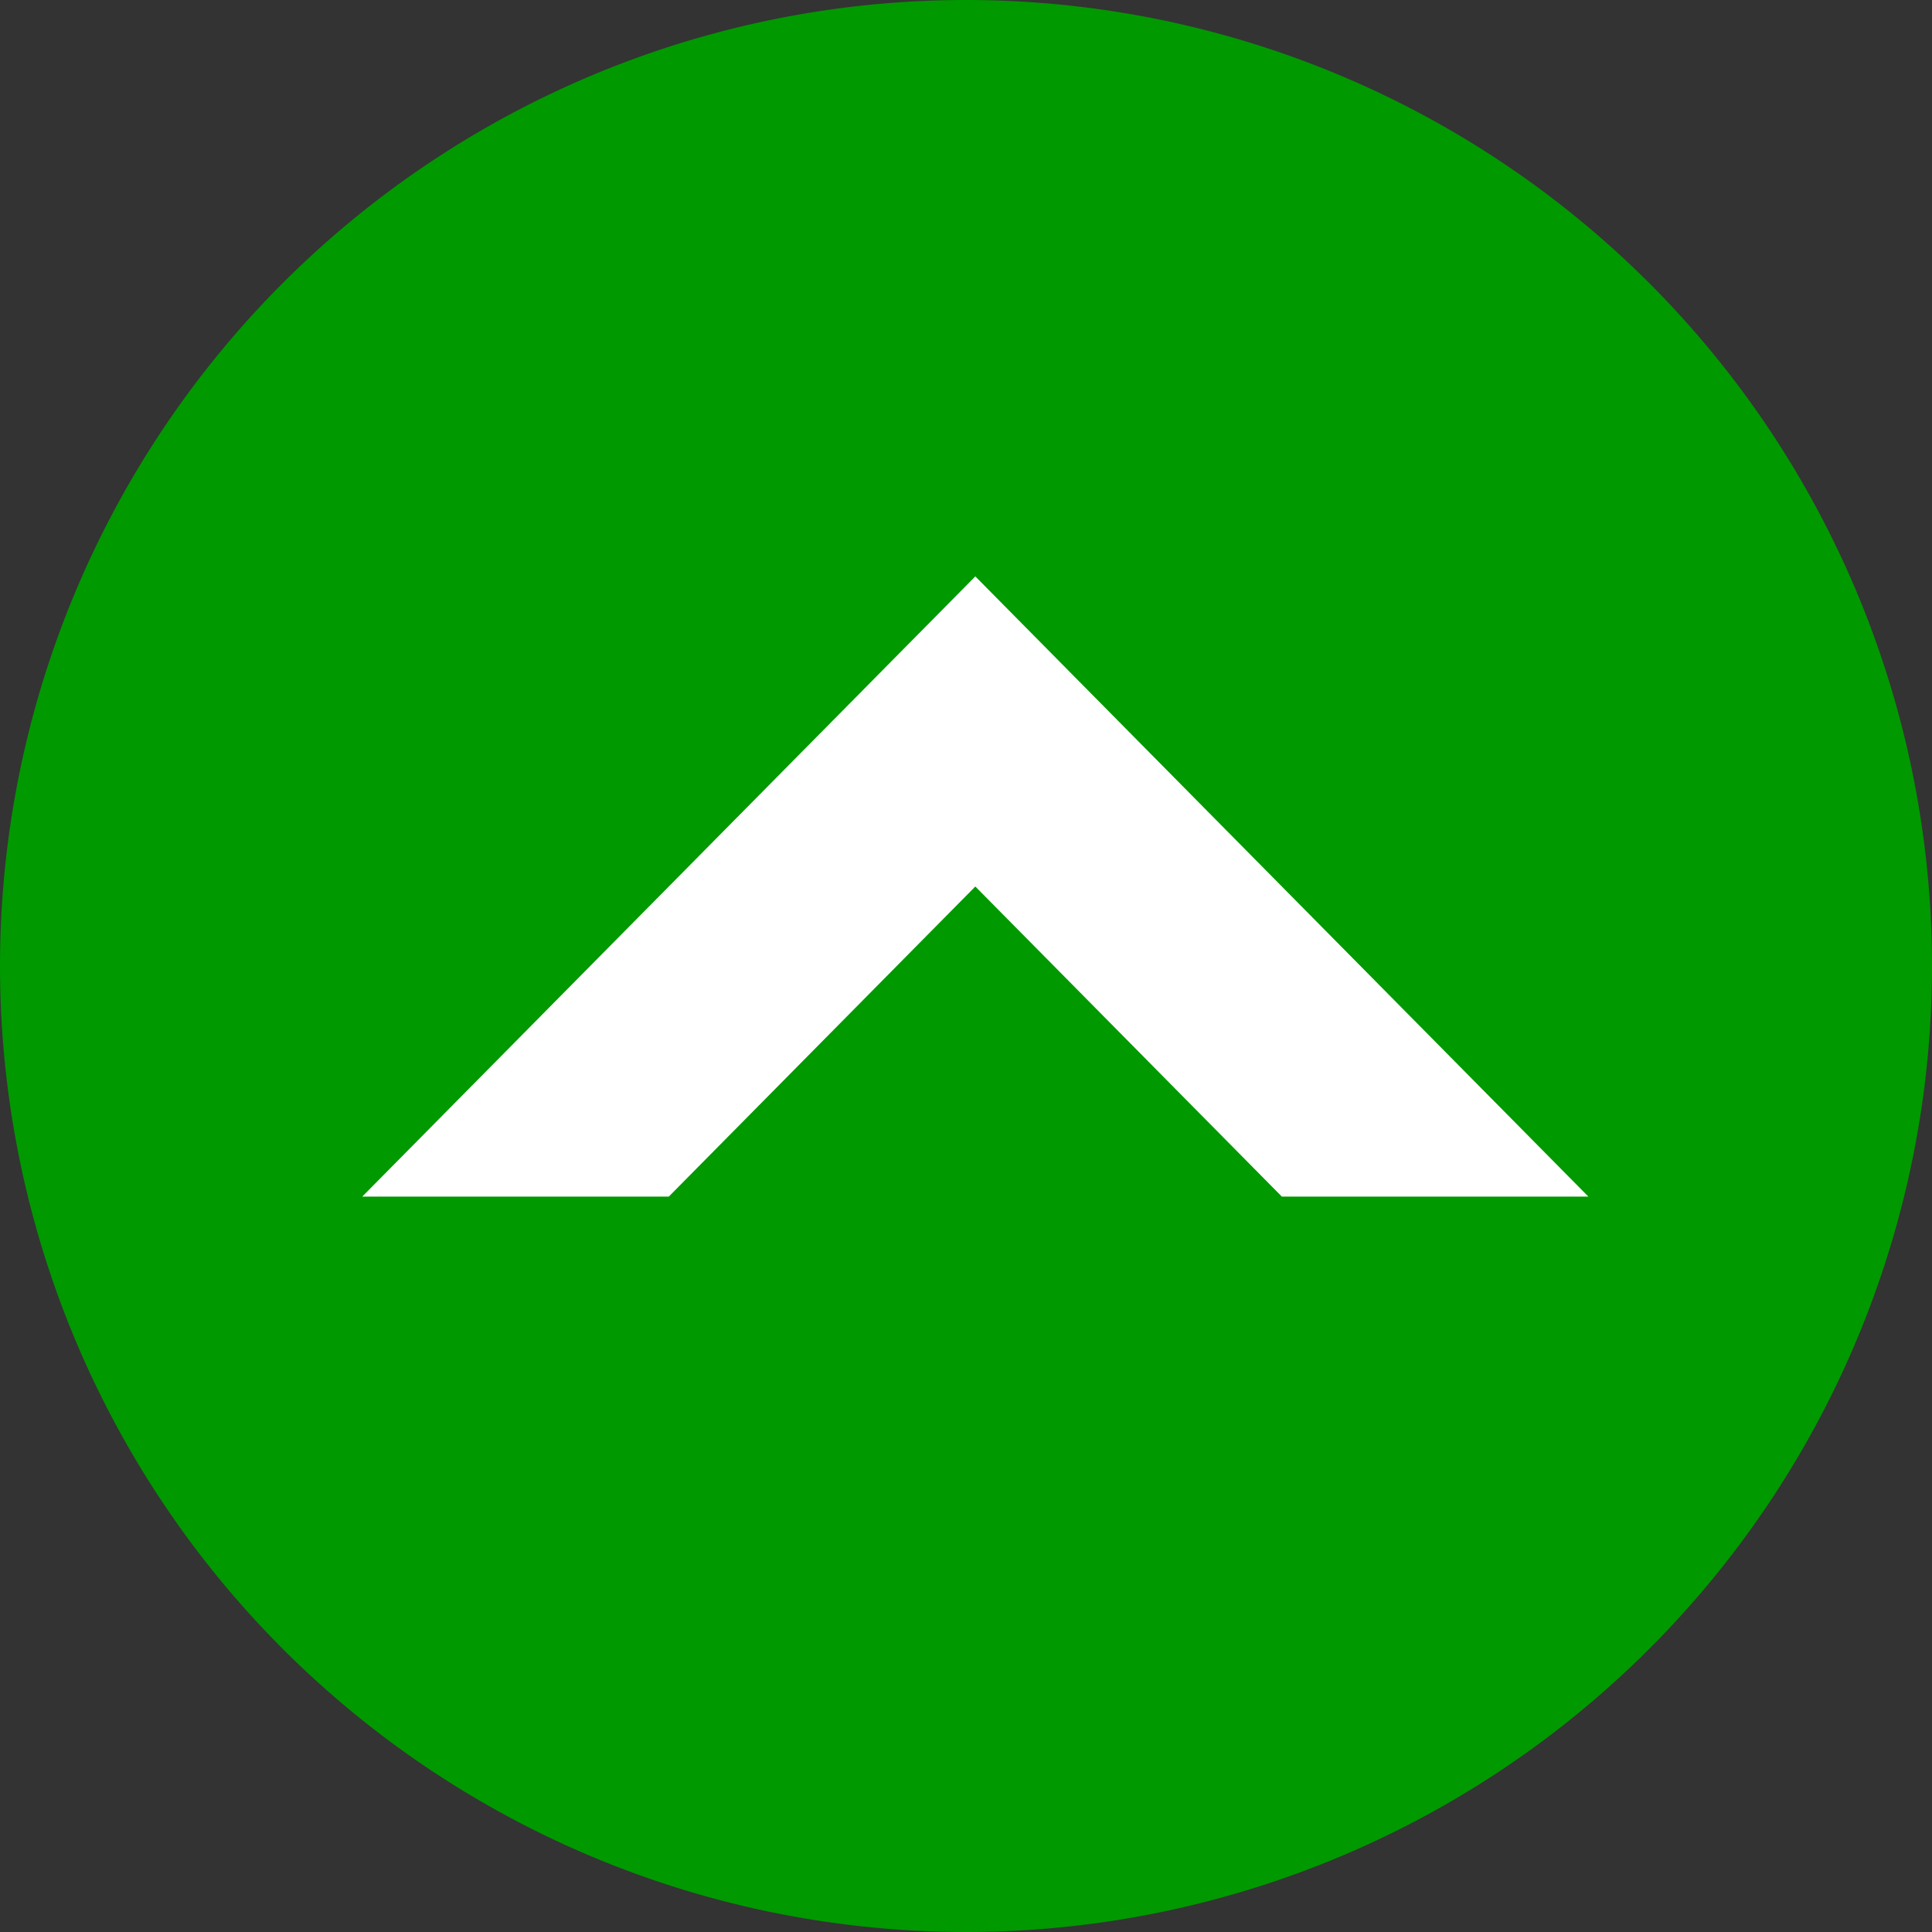
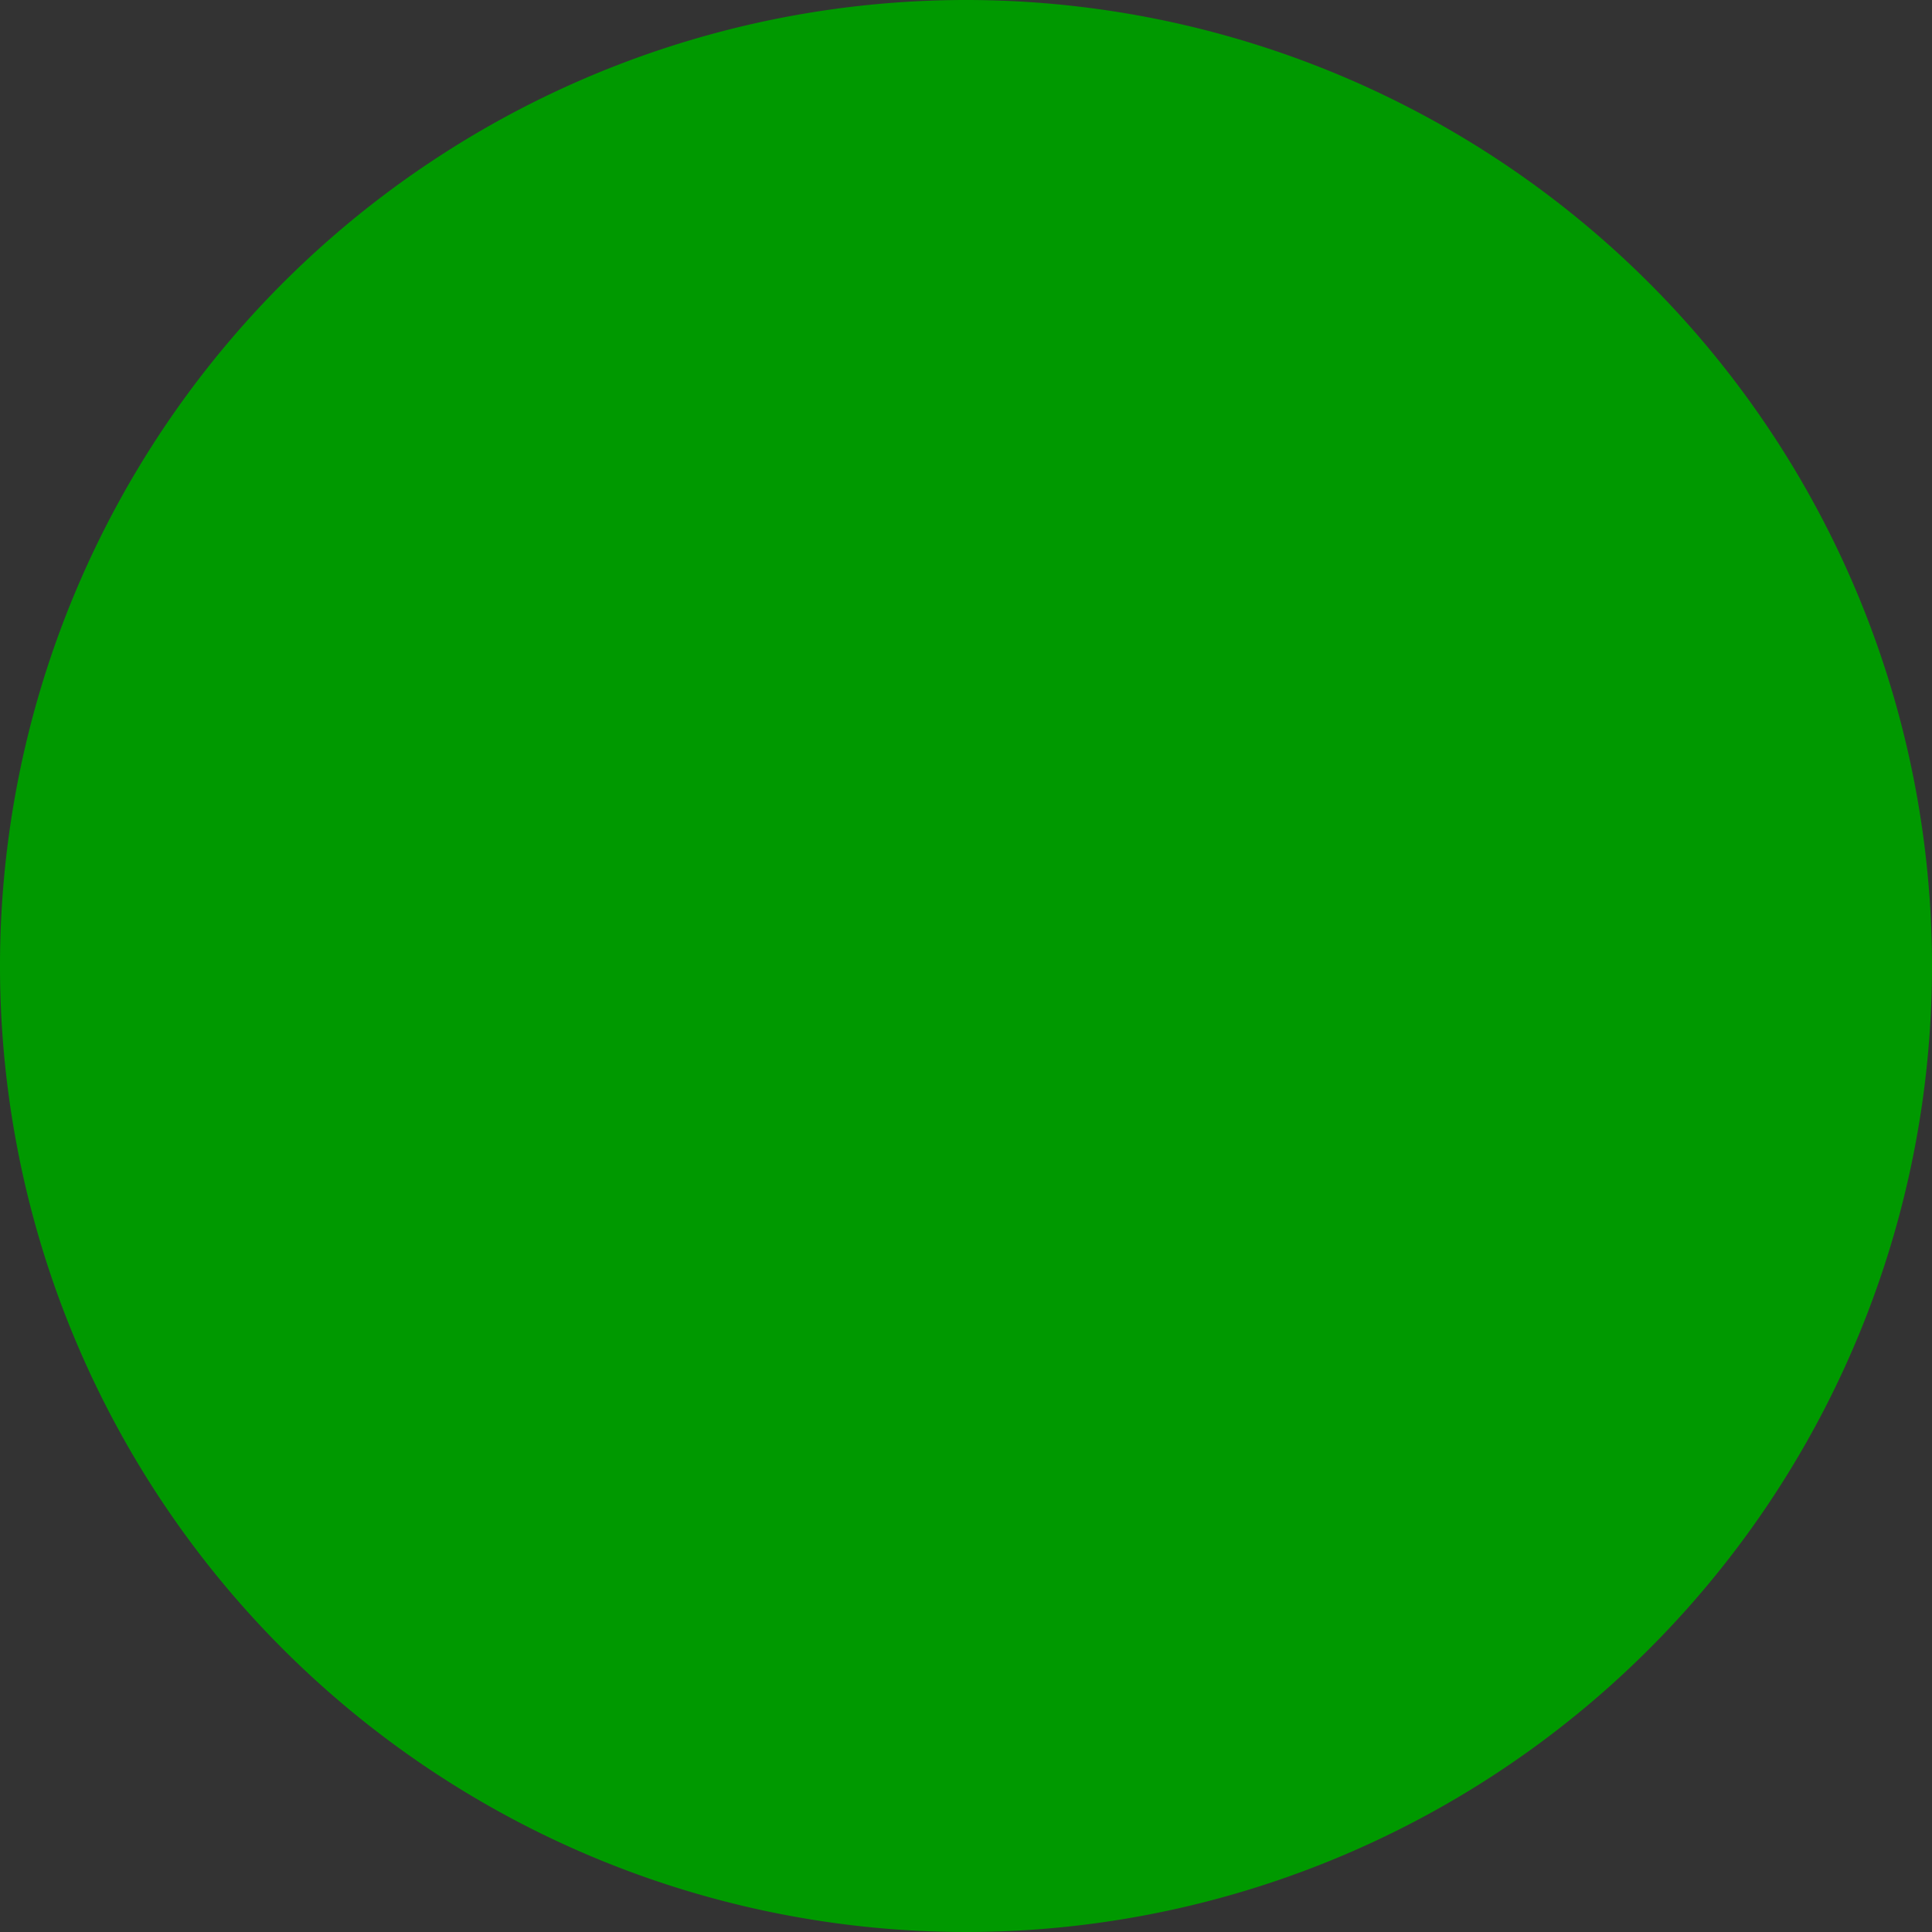
<svg xmlns="http://www.w3.org/2000/svg" id="グループ_121" data-name="グループ 121" width="80" height="80" viewBox="0 0 80 80">
  <rect x="0" y="0" width="80" height="80" fill="#333333" stroke="none" />
  <defs>
    <clipPath id="clip-path">
      <rect id="長方形_72" data-name="長方形 72" width="80" height="80" fill="none" />
    </clipPath>
  </defs>
  <g id="グループ_120" data-name="グループ 120" clip-path="url(#clip-path)">
    <path id="パス_20" data-name="パス 20" d="M80,40A40,40,0,1,1,40,0,40,40,0,0,1,80,40" fill="#090" />
-     <path id="前面オブジェクトで型抜き_3" data-name="前面オブジェクトで型抜き 3" d="M25.682,50.772,0,25.386,25.682,0V12.693L12.841,25.386,25.682,38.079V50.771Z" transform="translate(65.772 23.867) rotate(90)" fill="#fff" />
  </g>
</svg>